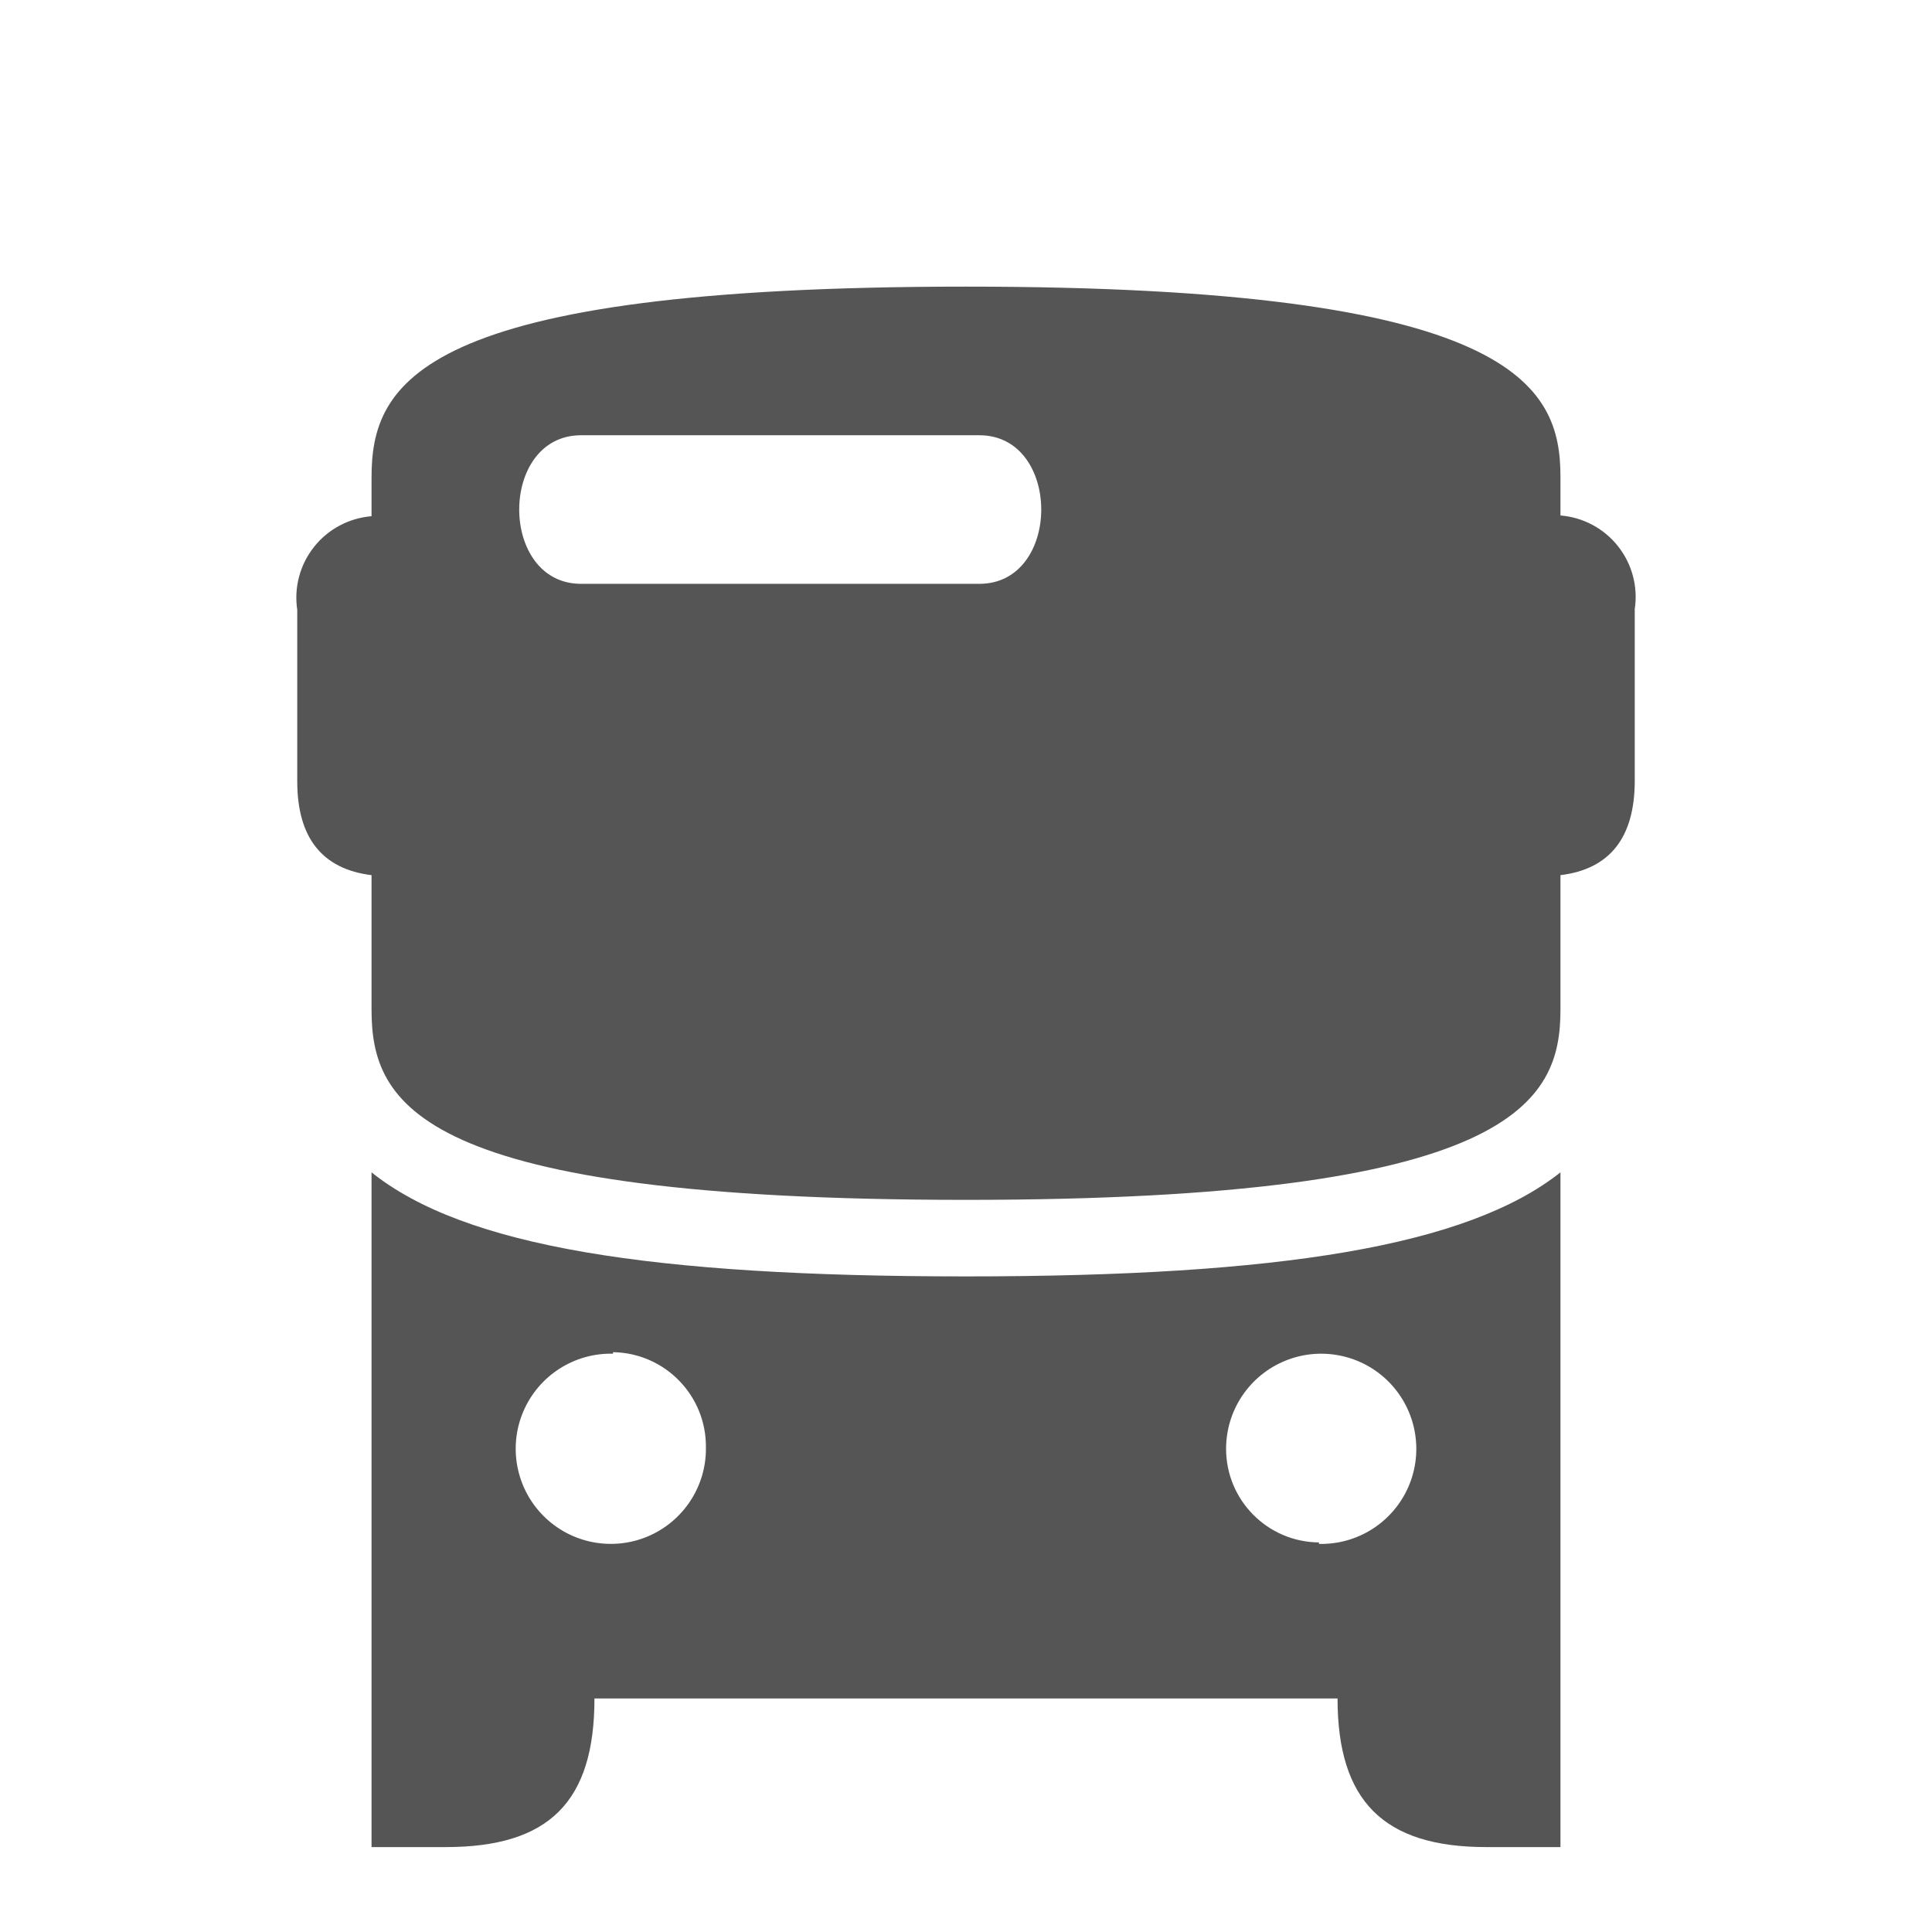
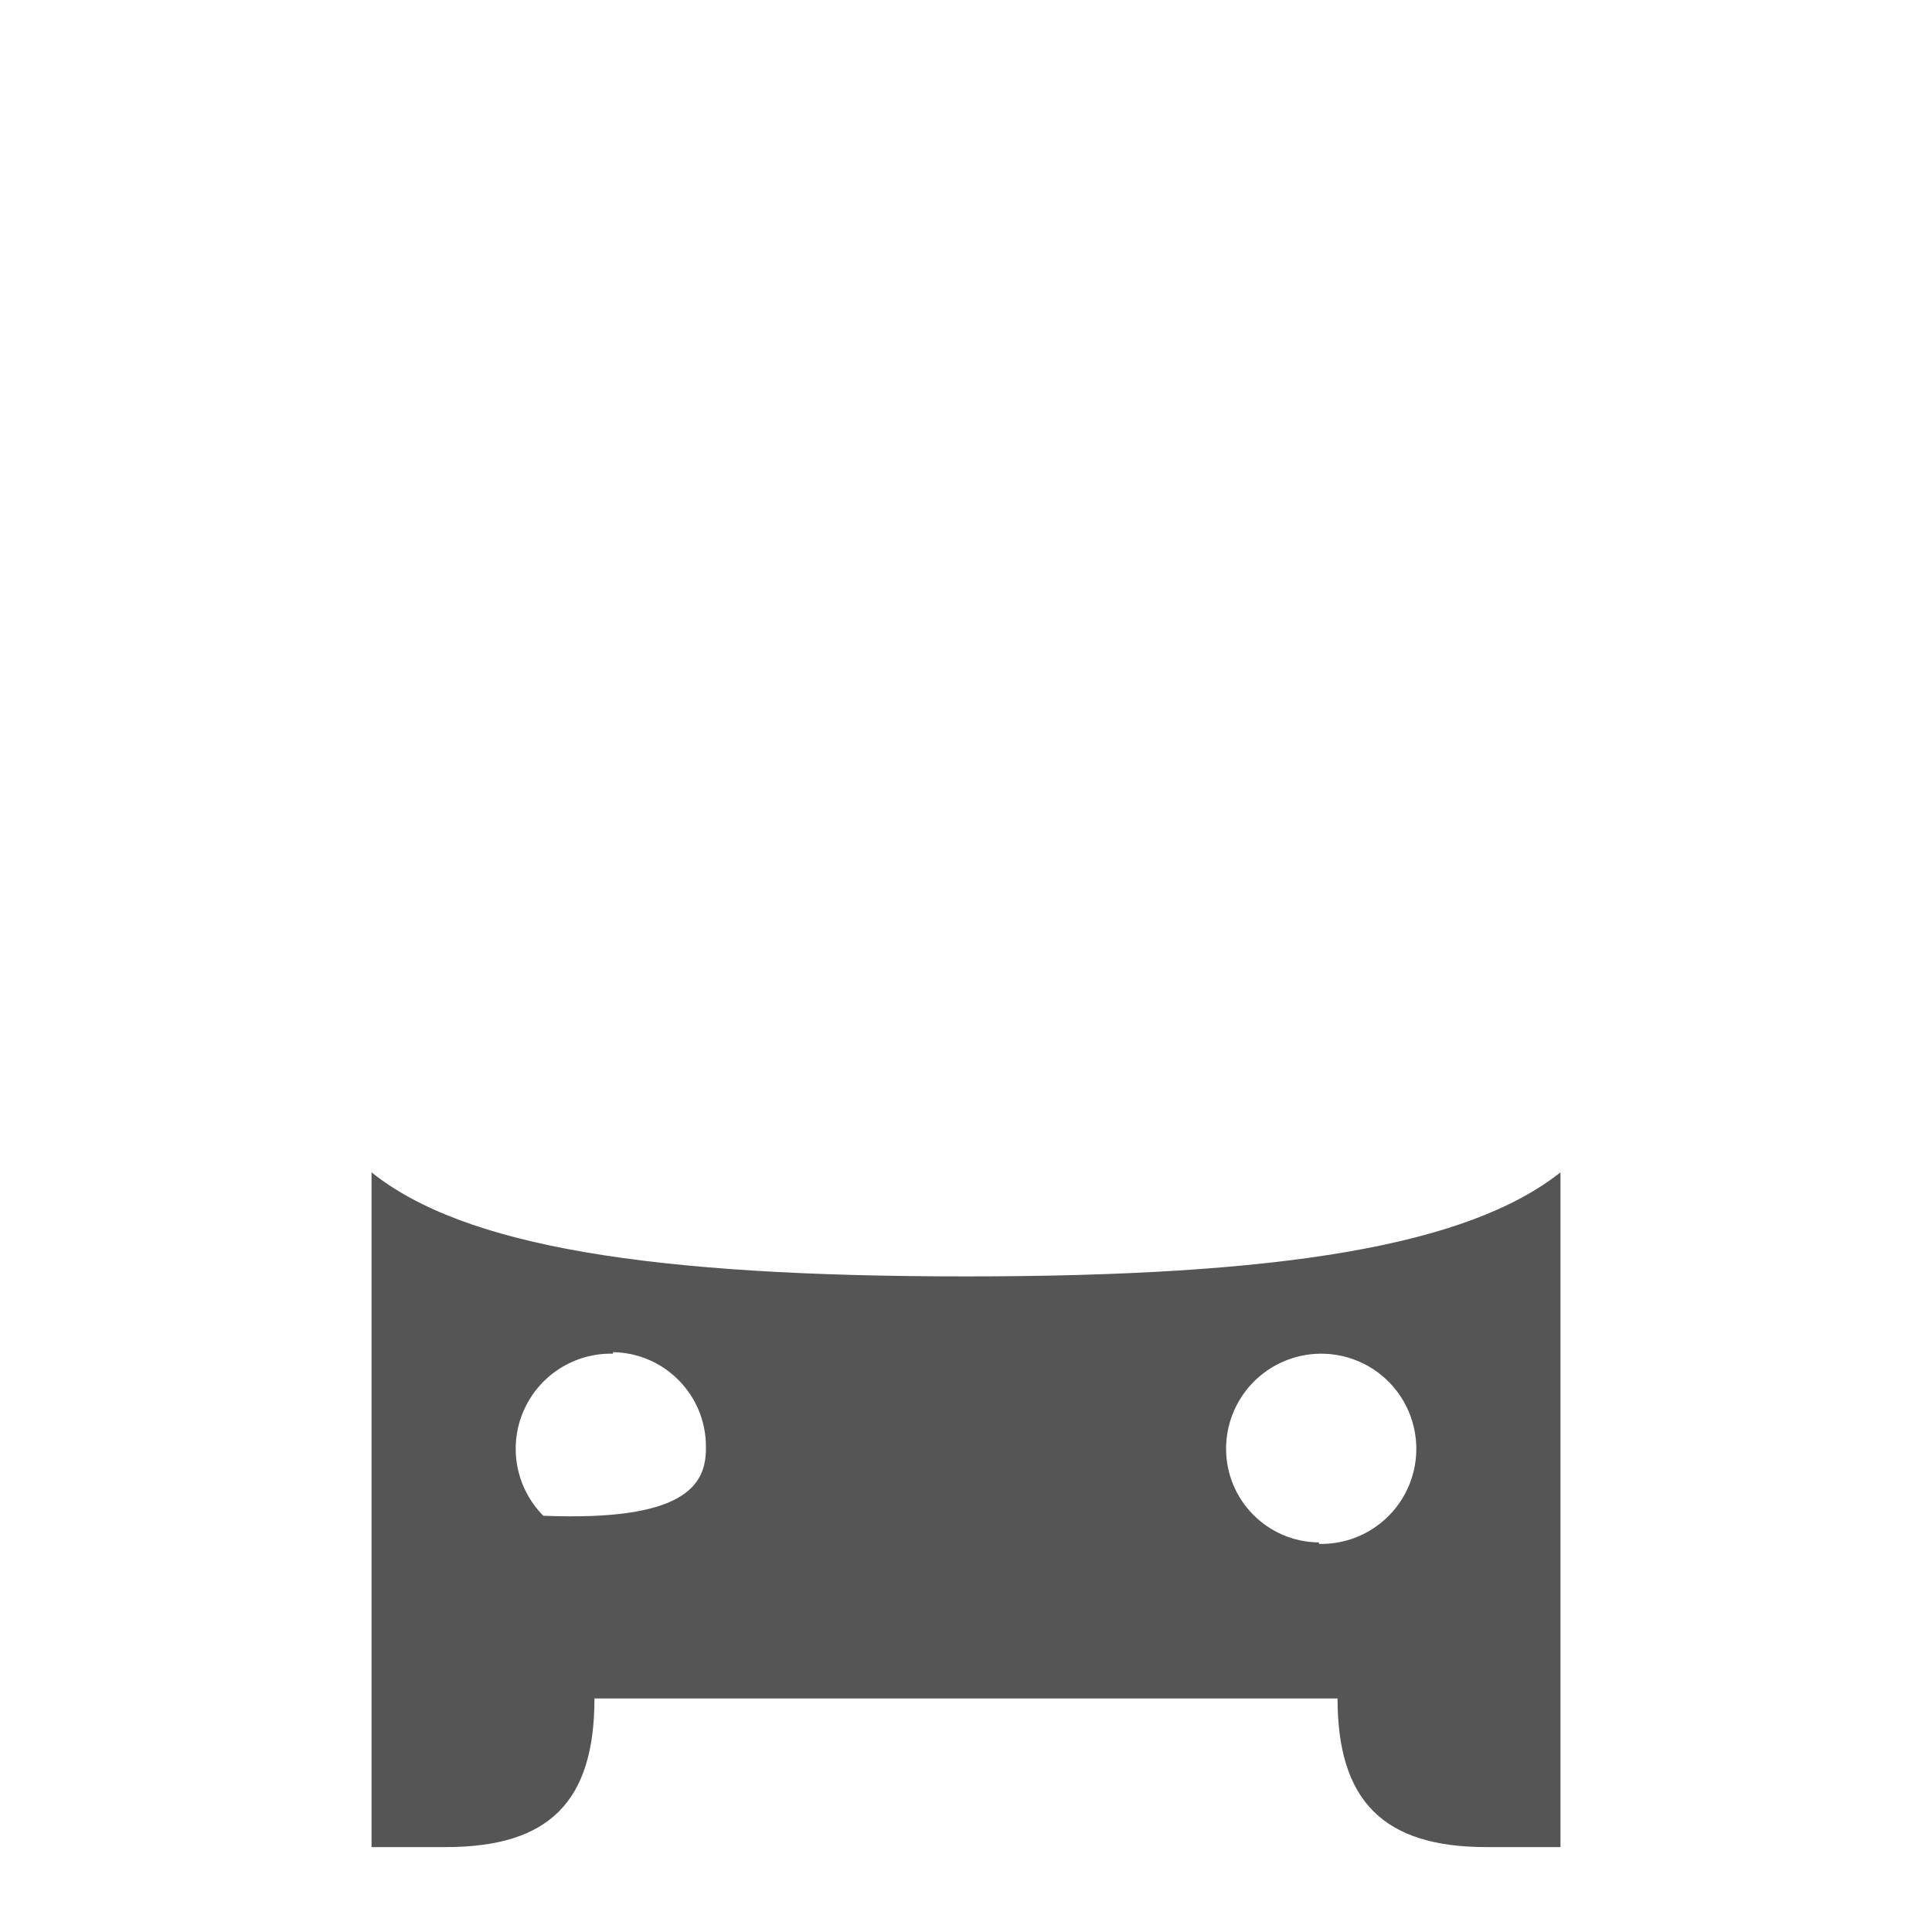
<svg xmlns="http://www.w3.org/2000/svg" width="42px" height="42px" viewBox="0 0 42 42" version="1.1">
  <g id="bus" transform="translate(6, 6)" fill="#555555" fill-rule="nonzero">
-     <path d="M27.923,13.025 L27.923,15.948 C27.923,17.952 26.938,20.084 15,20.084 C3.062,20.084 2.077,18 2.077,15.948 L2.077,13.025 C1.011,12.895 0.462,12.217 0.462,10.989 L0.462,7.258 C0.388,6.771 0.521,6.275 0.827,5.889 C1.133,5.503 1.586,5.262 2.077,5.222 L2.077,4.382 C2.077,2.331 3.062,0.231 15,0.231 C26.938,0.231 27.923,2.379 27.923,4.366 L27.923,5.206 C28.414,5.245 28.867,5.487 29.173,5.873 C29.479,6.259 29.612,6.754 29.538,7.242 L29.538,10.973 C29.538,12.217 28.989,12.895 27.923,13.025 Z M15.291,3.462 L6.632,3.462 C4.839,3.462 4.839,6.692 6.632,6.692 L15.291,6.692 C17.084,6.692 17.084,3.462 15.291,3.462 Z" id="Shape" />
-     <path d="M27.923,19.486 L27.923,34.154 L26.308,34.154 C24.078,34.154 23.077,33.152 23.077,30.923 L6.923,30.923 C6.923,33.168 5.938,34.154 3.692,34.154 L2.077,34.154 L2.077,19.486 C4.096,21.102 8.151,21.748 15,21.748 C21.849,21.748 25.904,21.085 27.923,19.486 Z M22.673,27.563 C23.514,27.583 24.282,27.092 24.618,26.321 C24.953,25.55 24.788,24.653 24.201,24.051 C23.614,23.45 22.72,23.264 21.942,23.581 C21.163,23.898 20.654,24.655 20.654,25.495 C20.654,26.613 21.555,27.522 22.673,27.531 L22.673,27.563 Z M7.327,23.428 C6.484,23.408 5.713,23.903 5.379,24.678 C5.046,25.452 5.217,26.352 5.811,26.951 C6.405,27.55 7.303,27.728 8.081,27.401 C8.858,27.073 9.359,26.307 9.346,25.463 C9.355,24.336 8.454,23.413 7.327,23.395 L7.327,23.428 Z" id="Shape" />
+     <path d="M27.923,19.486 L27.923,34.154 L26.308,34.154 C24.078,34.154 23.077,33.152 23.077,30.923 L6.923,30.923 C6.923,33.168 5.938,34.154 3.692,34.154 L2.077,34.154 L2.077,19.486 C4.096,21.102 8.151,21.748 15,21.748 C21.849,21.748 25.904,21.085 27.923,19.486 Z M22.673,27.563 C23.514,27.583 24.282,27.092 24.618,26.321 C24.953,25.55 24.788,24.653 24.201,24.051 C23.614,23.45 22.72,23.264 21.942,23.581 C21.163,23.898 20.654,24.655 20.654,25.495 C20.654,26.613 21.555,27.522 22.673,27.531 L22.673,27.563 Z M7.327,23.428 C6.484,23.408 5.713,23.903 5.379,24.678 C5.046,25.452 5.217,26.352 5.811,26.951 C8.858,27.073 9.359,26.307 9.346,25.463 C9.355,24.336 8.454,23.413 7.327,23.395 L7.327,23.428 Z" id="Shape" />
  </g>
</svg>